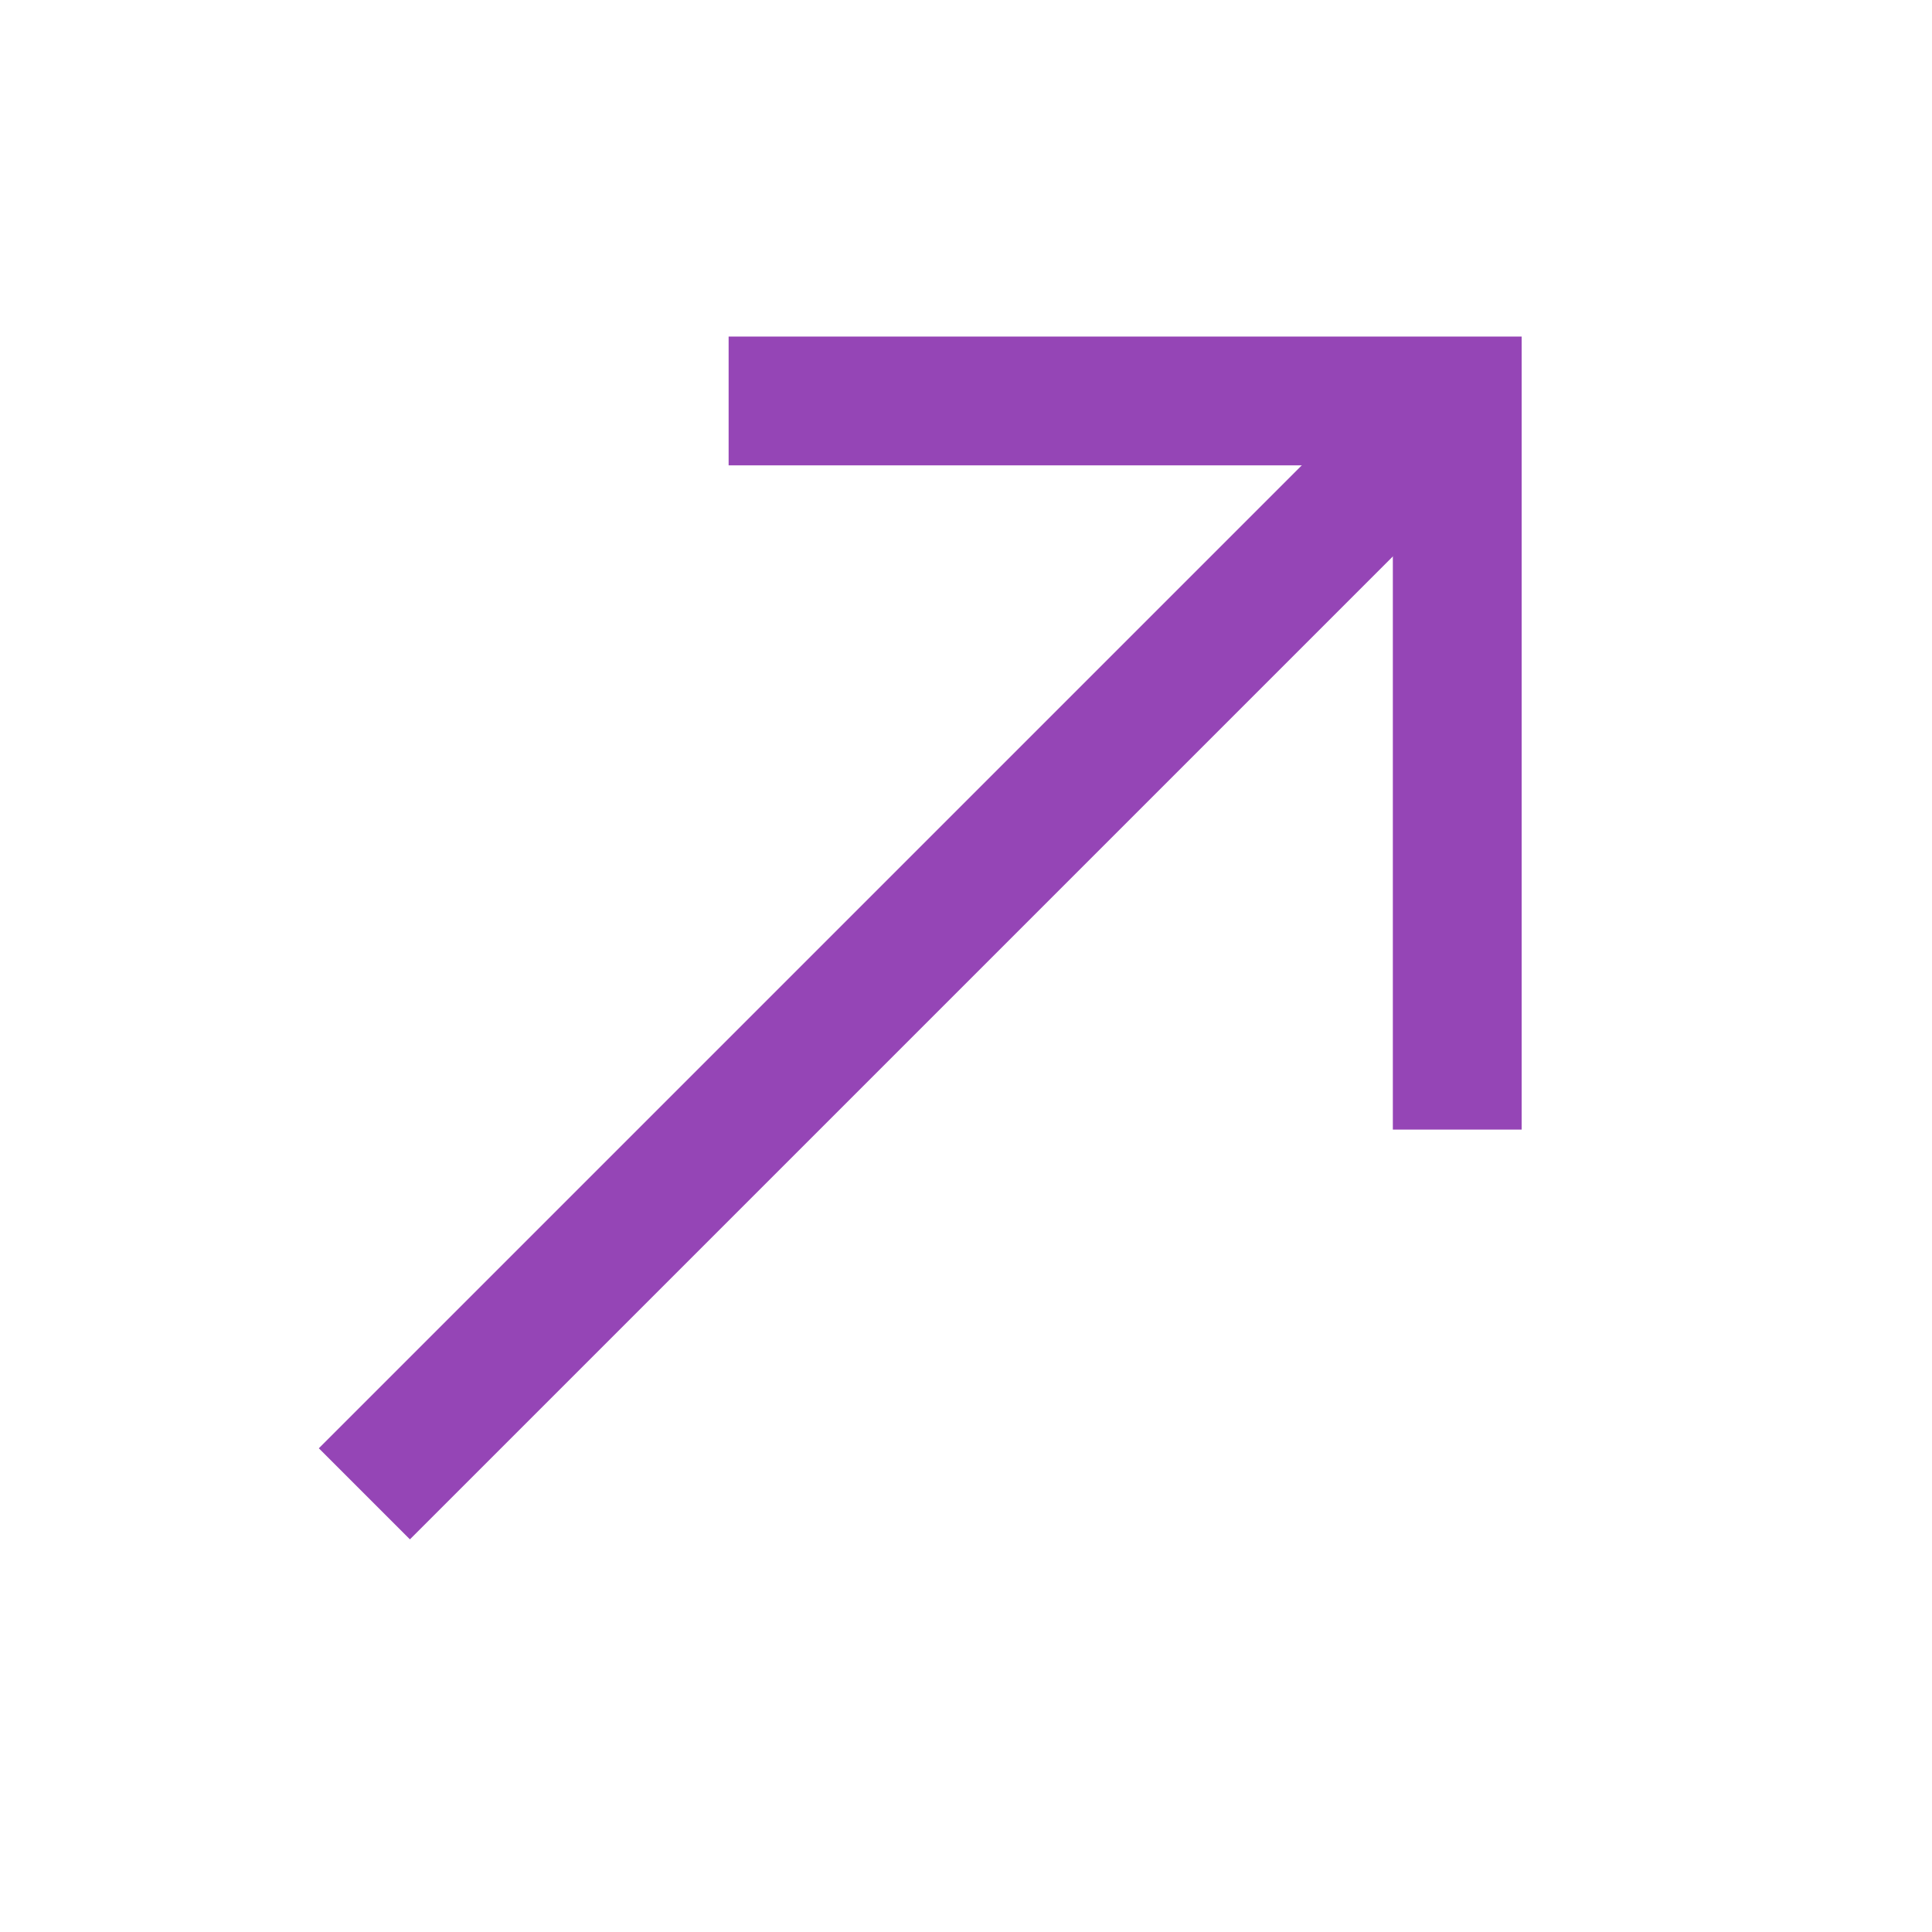
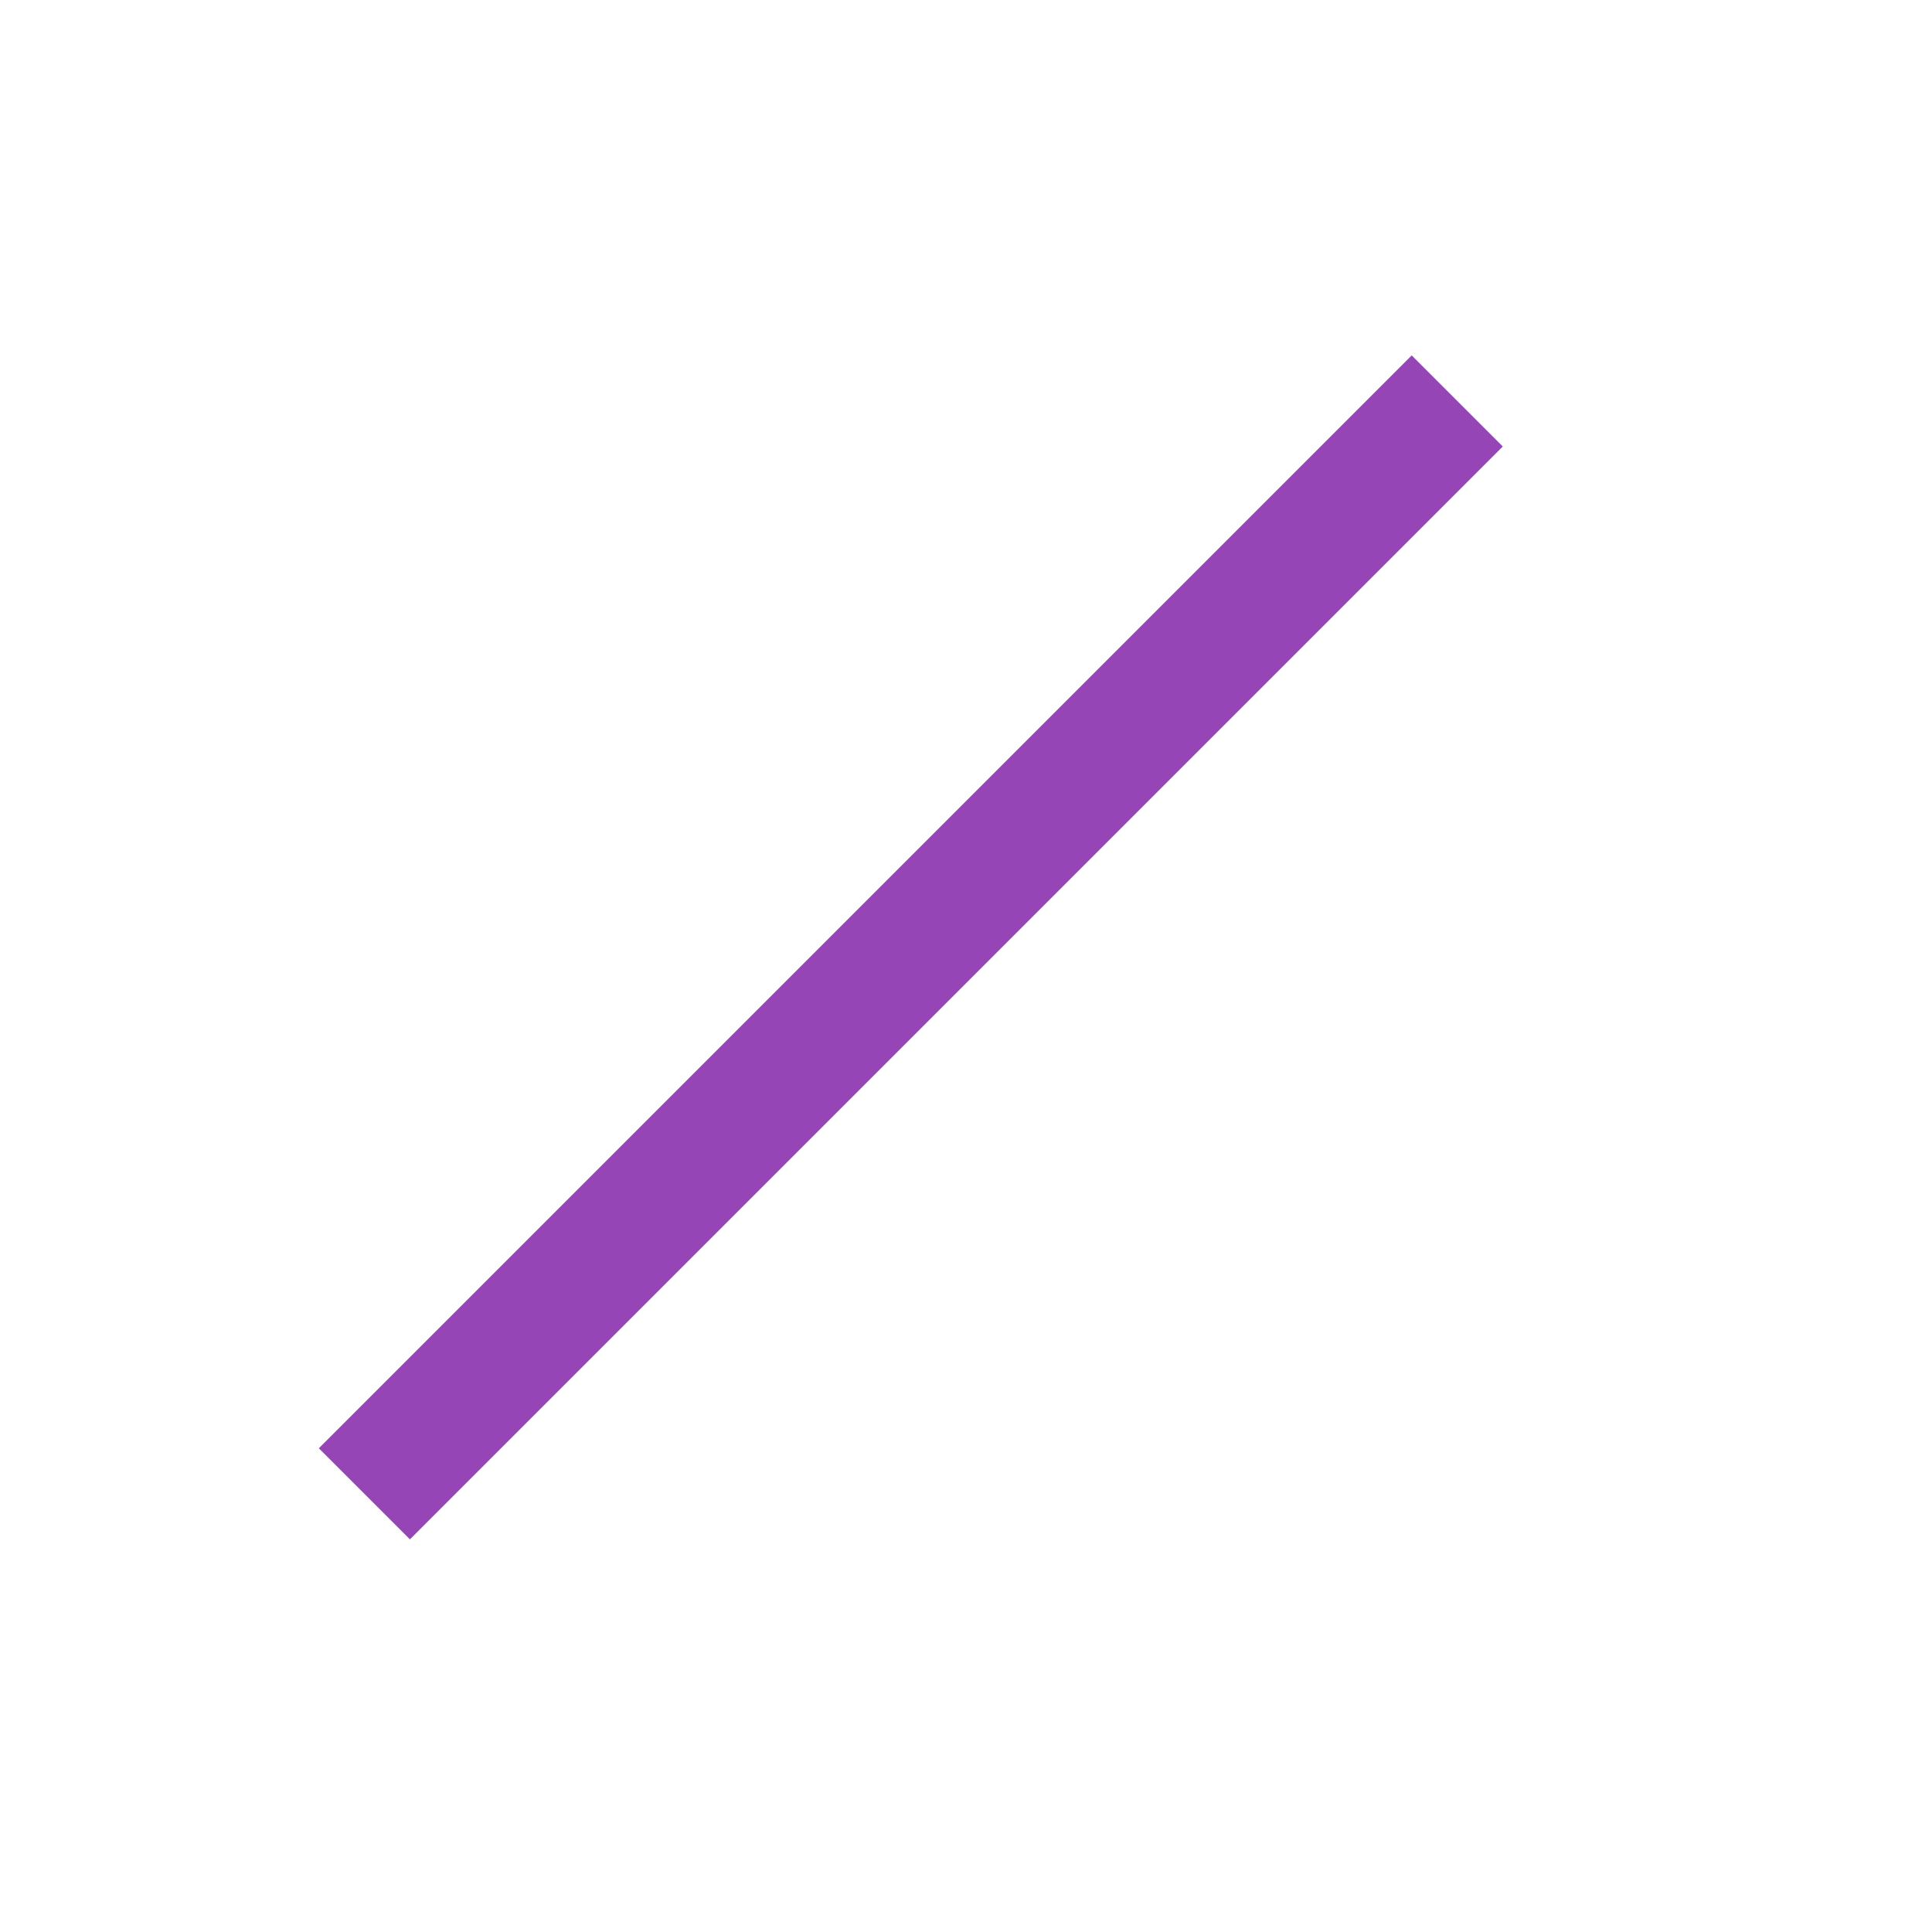
<svg xmlns="http://www.w3.org/2000/svg" width="15" height="15" viewBox="0 0 15 15" fill="none">
  <path d="M2.829 11.598L11.314 3.113" stroke="#9545B6" />
-   <path d="M5.657 3.113H11.314V8.77" stroke="#9545B6" />
</svg>